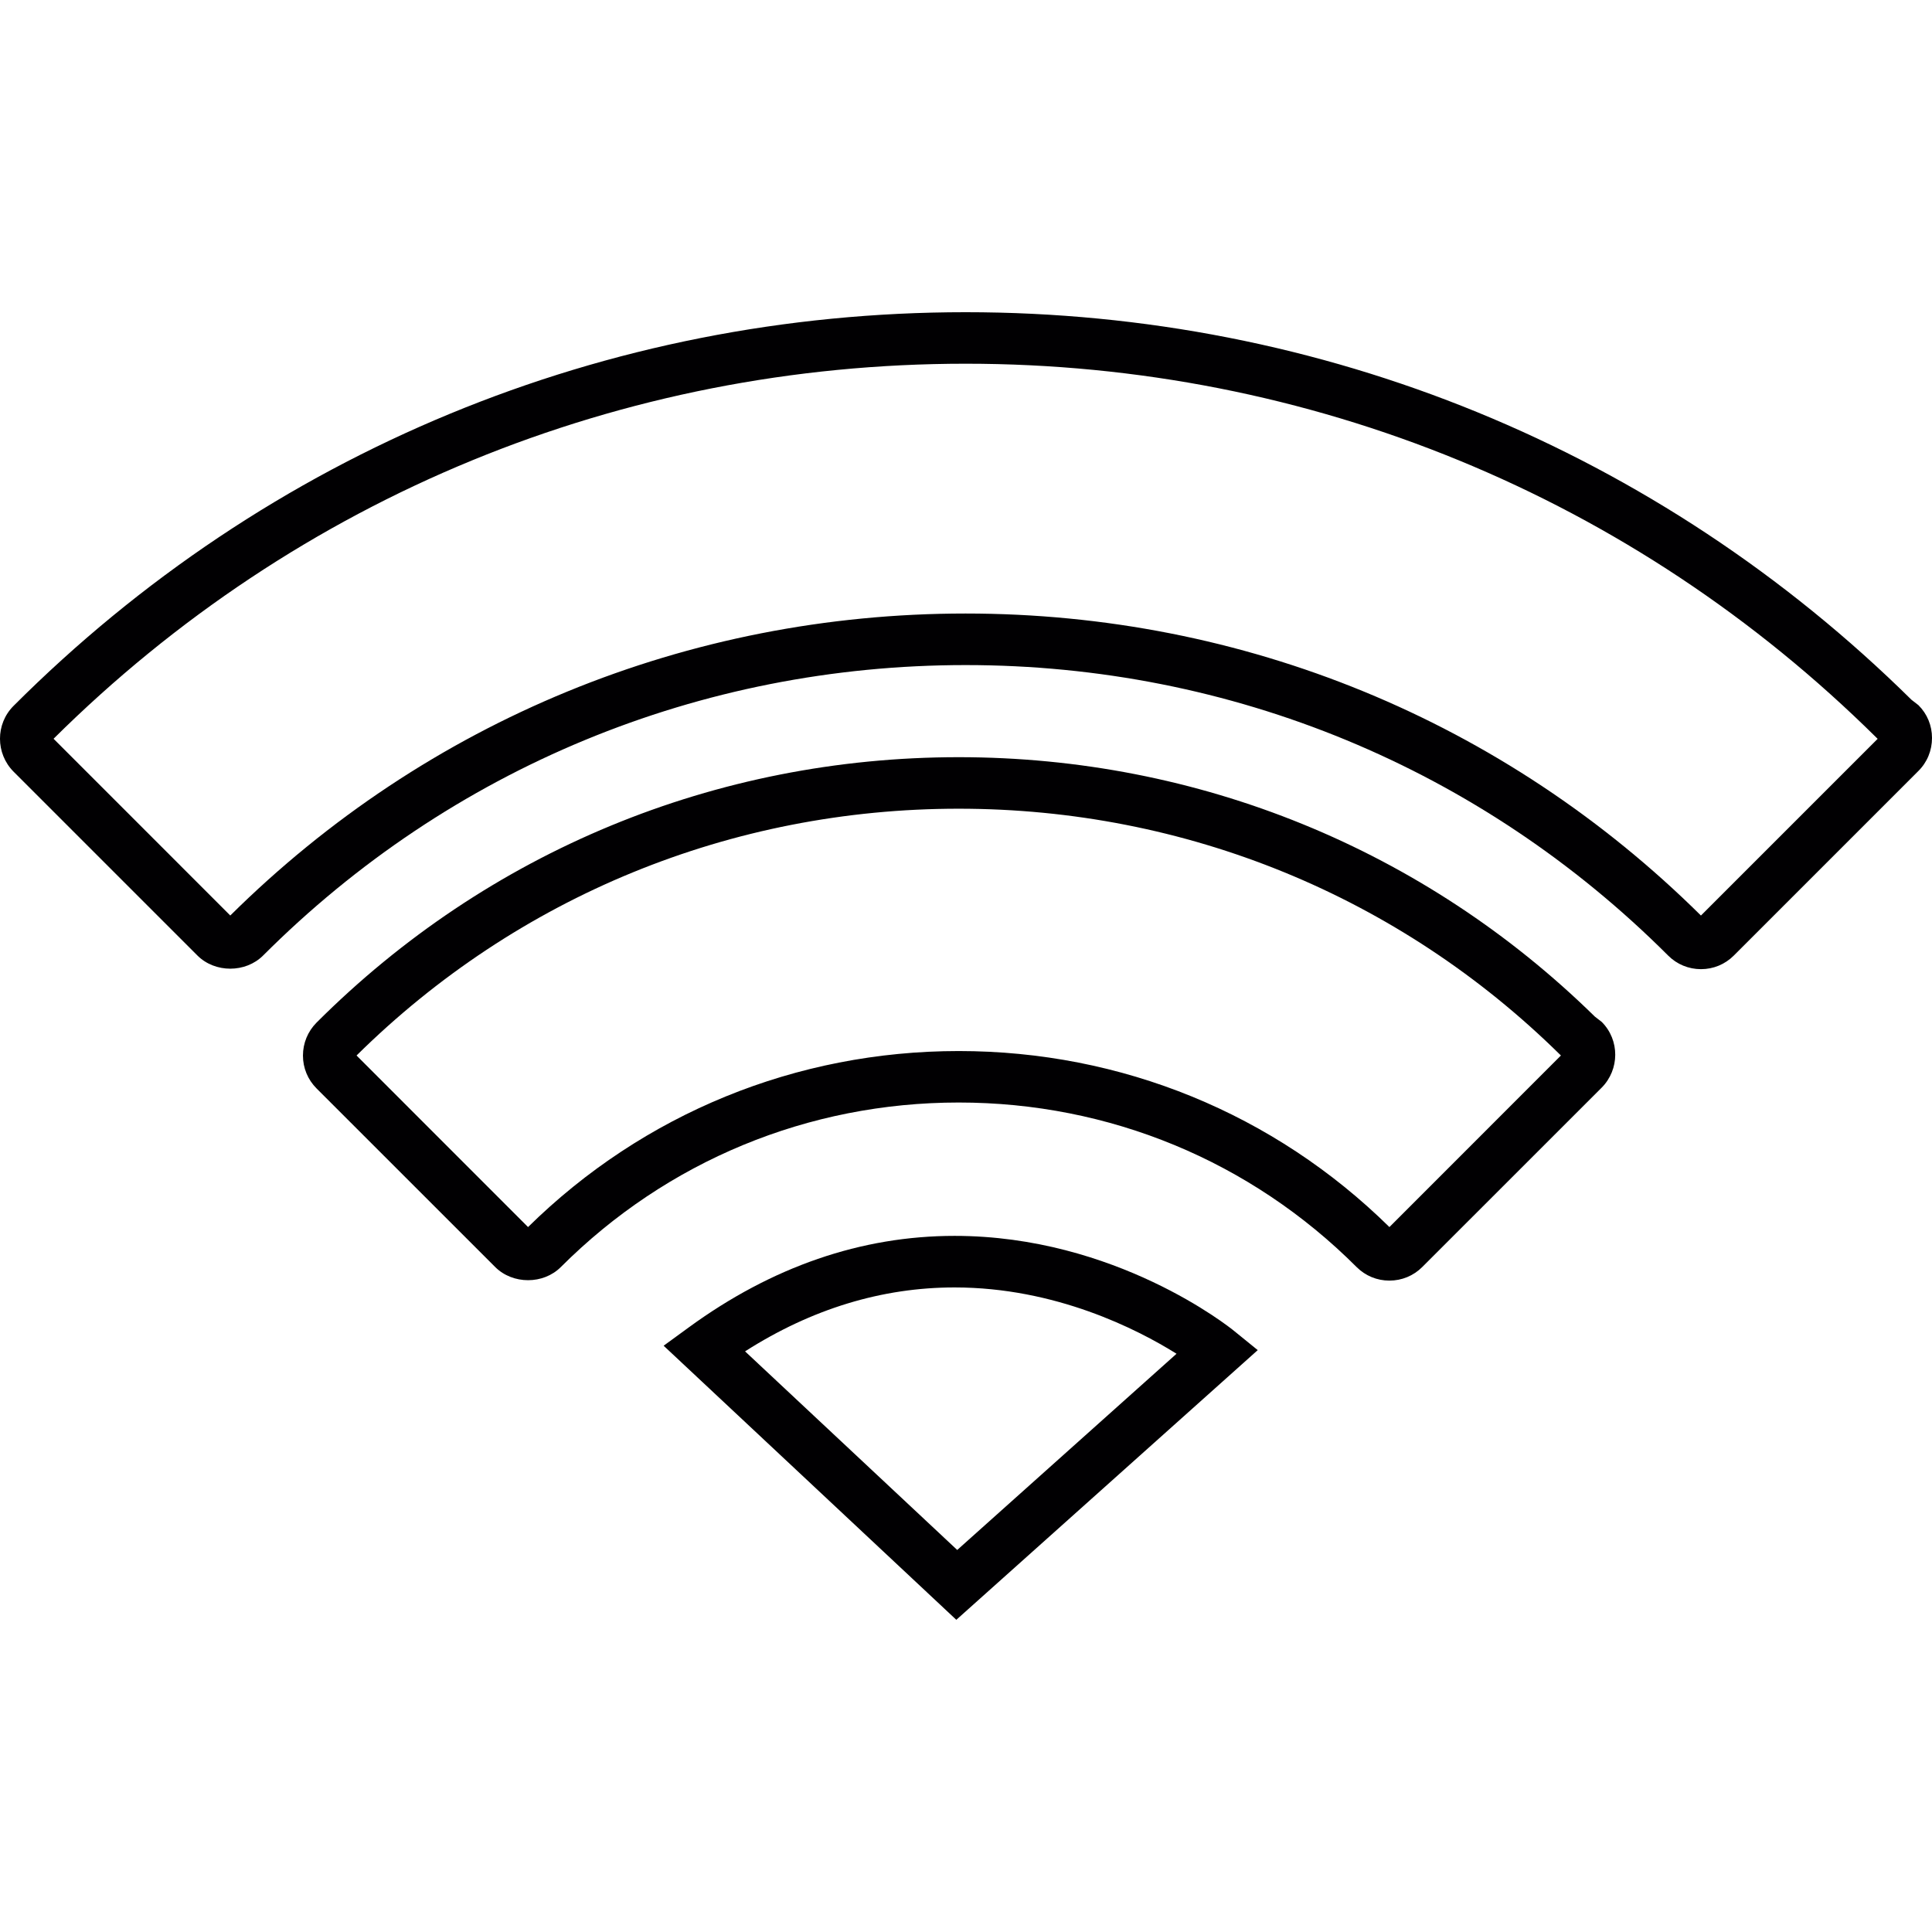
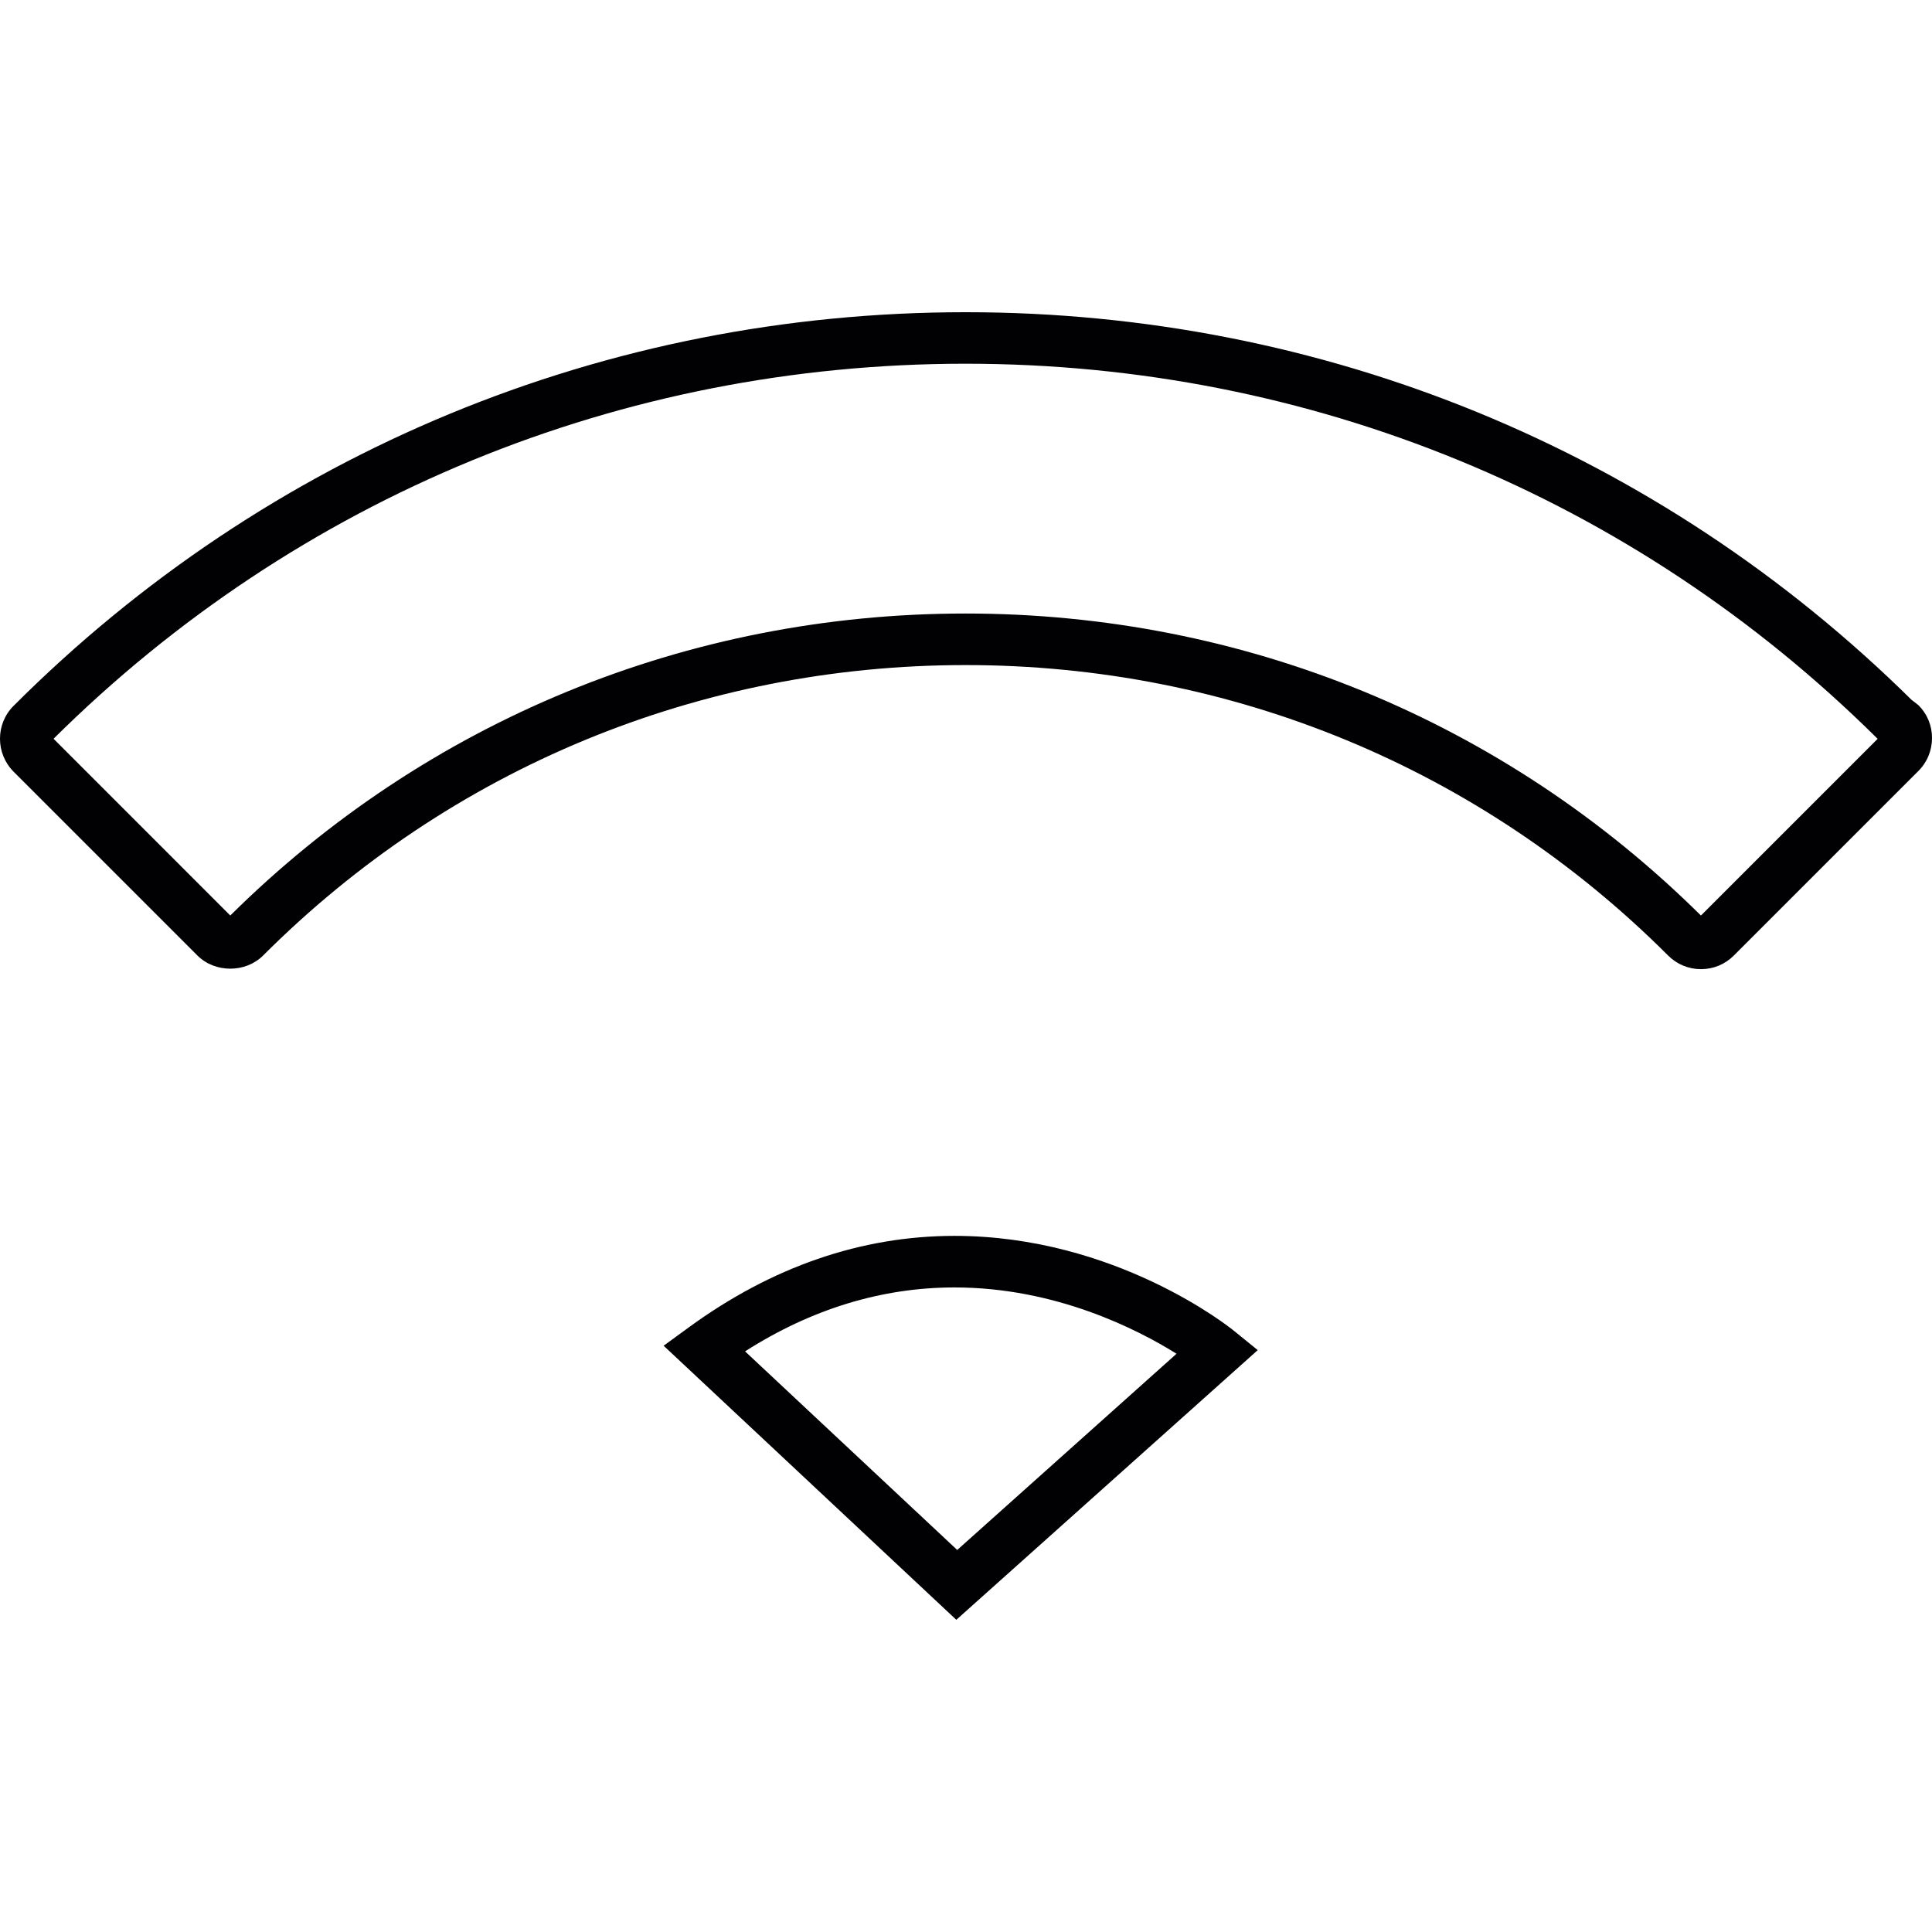
<svg xmlns="http://www.w3.org/2000/svg" height="800px" width="800px" version="1.1" id="Capa_1" viewBox="0 0 199.979 199.979" xml:space="preserve">
  <g>
    <g>
      <g>
-         <path style="fill:#010002;" d="M165.082,105.227c-17.658-17.322-41.035-26.852-65.851-26.852c-25.138,0-48.744,9.76-66.47,27.478     c-0.905,0.913-1.403,2.126-1.403,3.411c0,1.278,0.501,2.491,1.41,3.4l18.492,18.488c1.822,1.814,4.982,1.814,6.793-0.004     c10.98-10.976,25.603-17.028,41.182-17.028c15.572,0,30.206,6.048,41.189,17.035c0.909,0.905,2.112,1.399,3.389,1.399     c1.292,0,2.498-0.501,3.403-1.406l18.567-18.563c1.868-1.879,1.882-4.928,0.014-6.803L165.082,105.227z M143.817,127.012     c-11.939-11.753-27.758-18.22-44.578-18.22c-16.824,0-32.639,6.467-44.582,18.22l-17.751-17.758     C53.579,92.777,75.69,83.708,99.231,83.708c23.484,0,45.584,9.04,62.254,25.464l0.086,0.079L143.817,127.012z" />
-       </g>
+         </g>
      <g>
        <path style="fill:#010002;" d="M198.58,72.996l-0.727-0.565c-26.204-25.872-60.966-40.115-97.903-40.115     c-37.27,0-72.275,14.473-98.551,40.752c-1.872,1.875-1.865,4.928,0.011,6.811l19.029,19.029c1.822,1.814,4.978,1.811,6.796-0.004     C46.622,79.517,72.44,68.841,99.947,68.841c27.503,0,53.325,10.679,72.726,30.073c0.902,0.902,2.112,1.403,3.393,1.403     c1.285,0,2.491-0.501,3.393-1.403l19.104-19.104c0.916-0.905,1.417-2.126,1.417-3.429     C199.979,75.097,199.482,73.895,198.58,72.996z M176.062,94.766C155.706,74.603,128.7,63.505,99.947,63.505     c-28.749,0-55.762,11.098-76.111,31.258L5.544,76.468c25.234-25.041,58.733-38.82,94.407-38.82     c35.606,0,69.093,13.757,94.306,38.734l0.097,0.093L176.062,94.766z" />
      </g>
      <g>
        <path style="fill:#010002;" d="M98.805,127.924c-9.645,0-18.903,3.189-27.511,9.473l-2.602,1.897l30.295,28.37l31.2-27.915     l-2.43-1.972C127.275,137.373,115.447,127.924,98.805,127.924z M99.081,160.435l-21.96-20.557     c6.889-4.398,14.176-6.617,21.688-6.617c10.436,0,18.903,4.32,22.973,6.864L99.081,160.435z" />
      </g>
    </g>
  </g>
</svg>